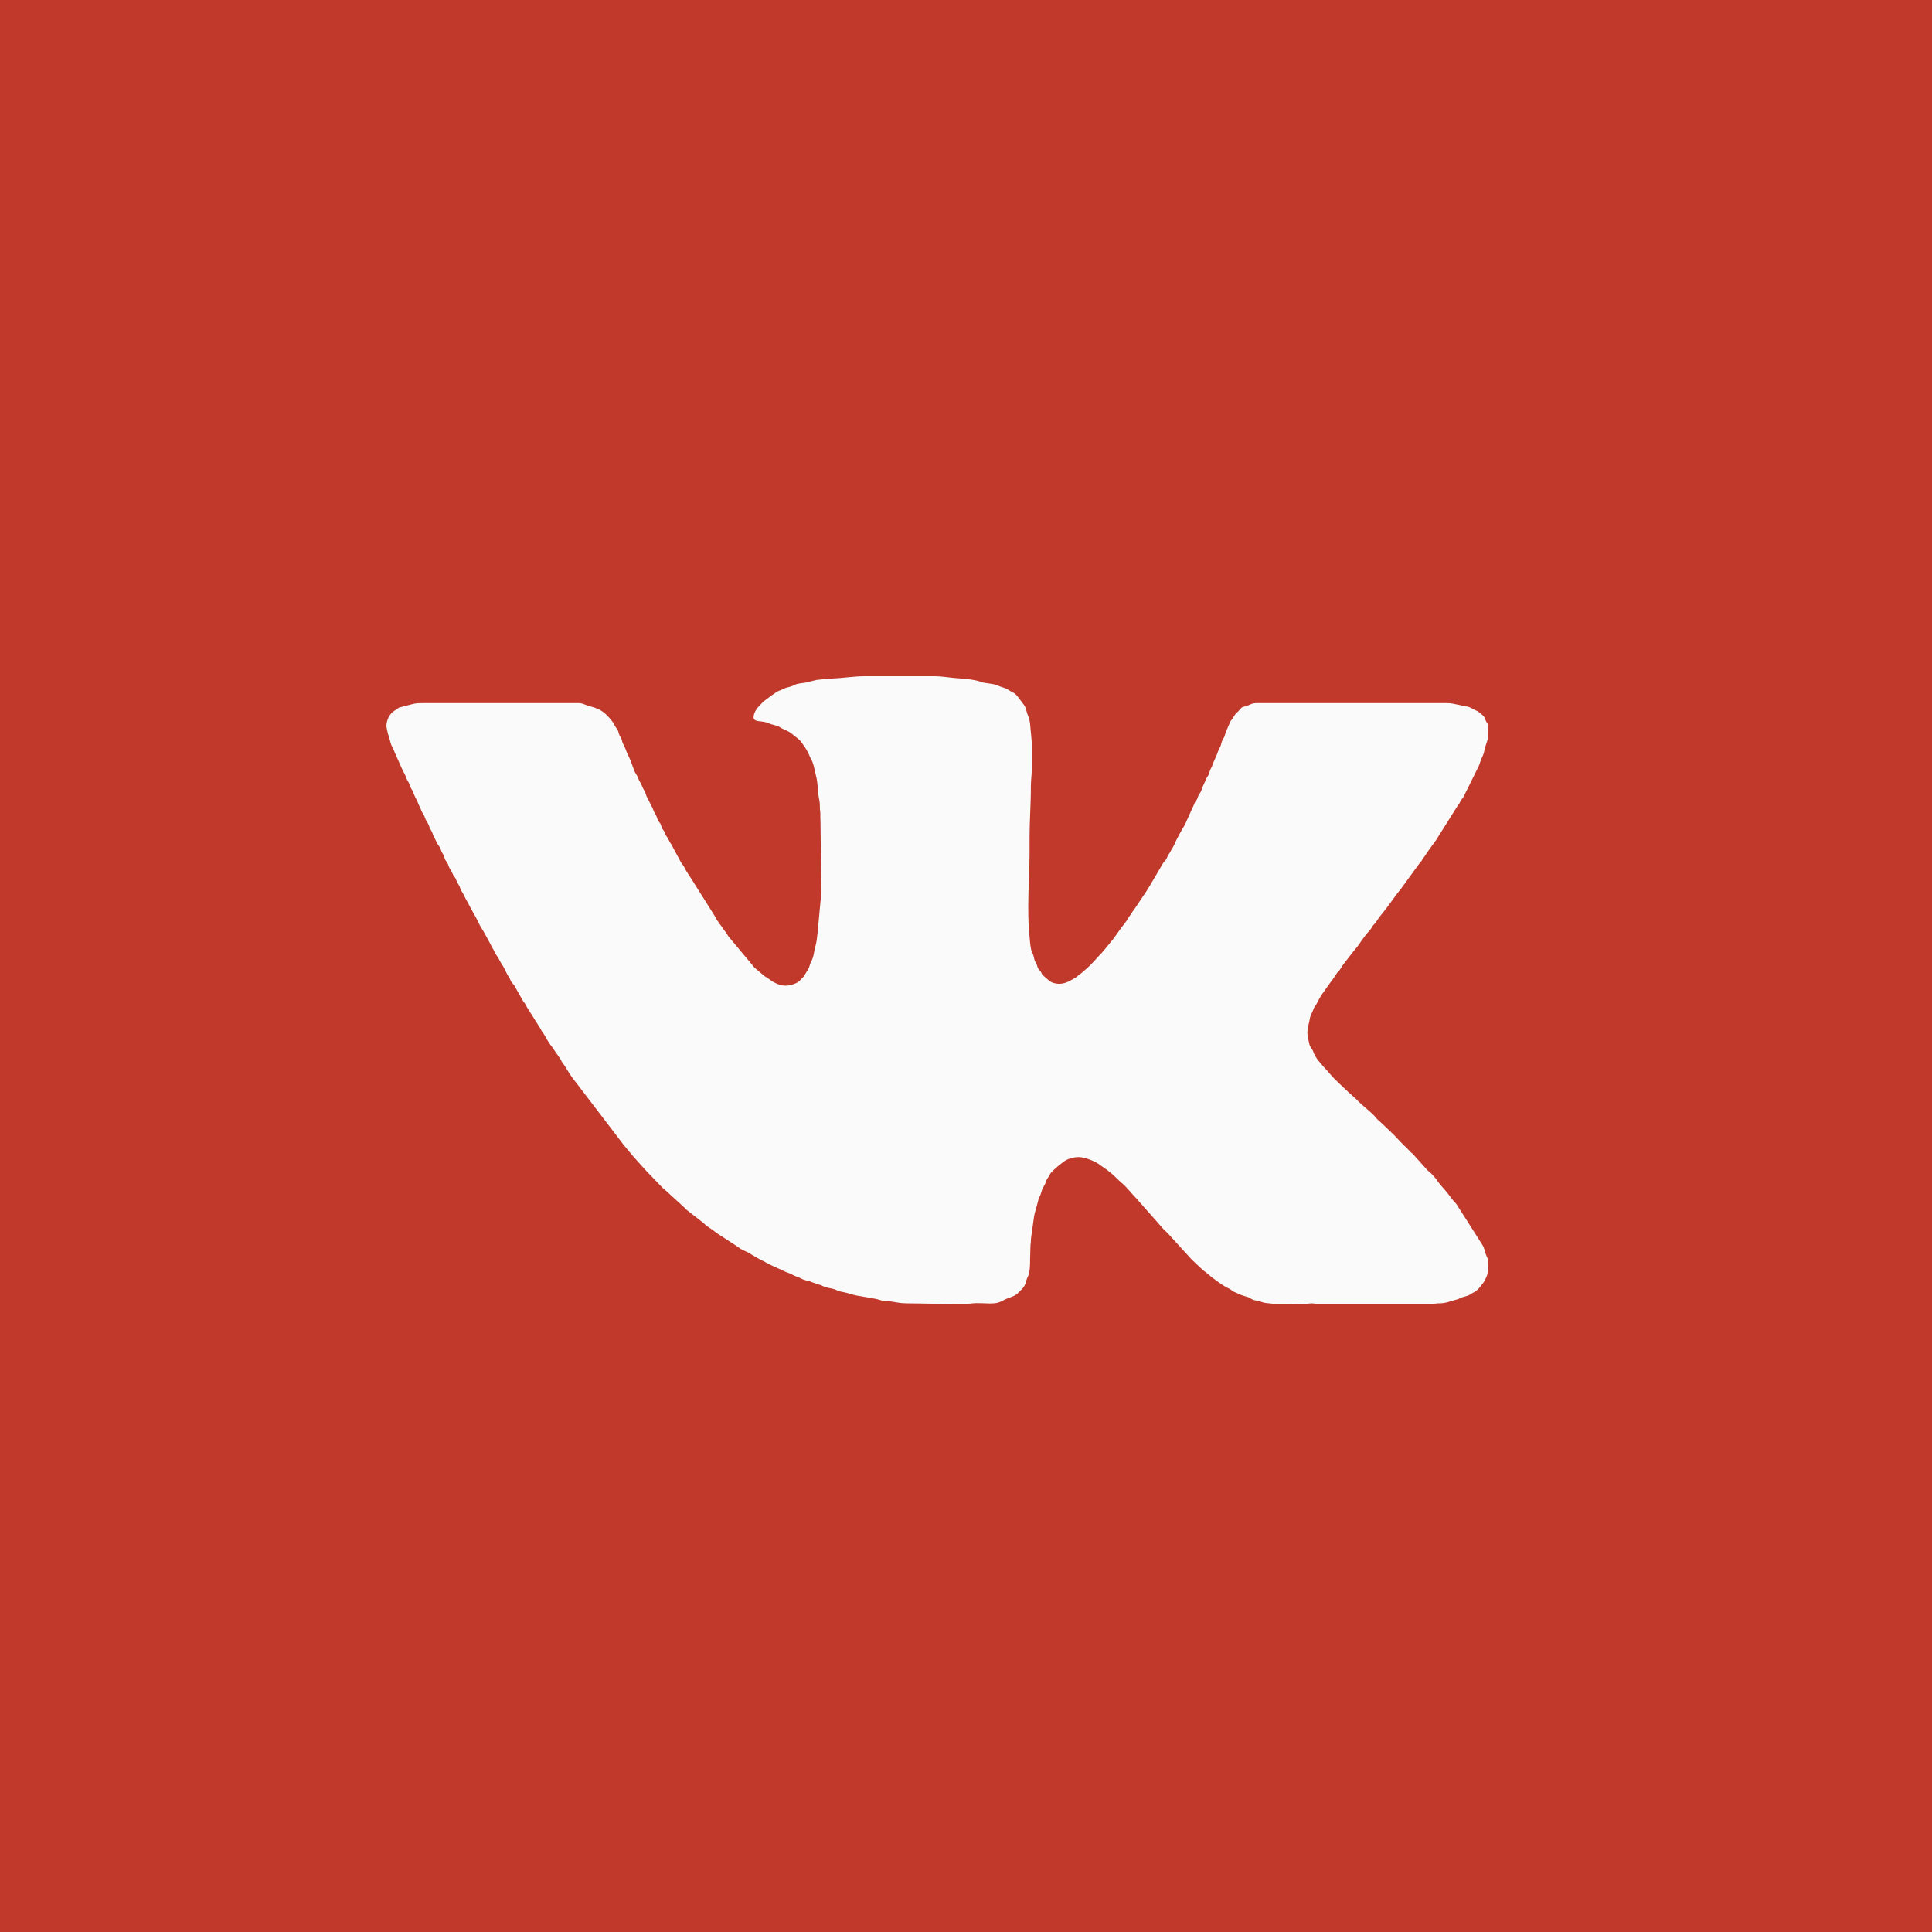
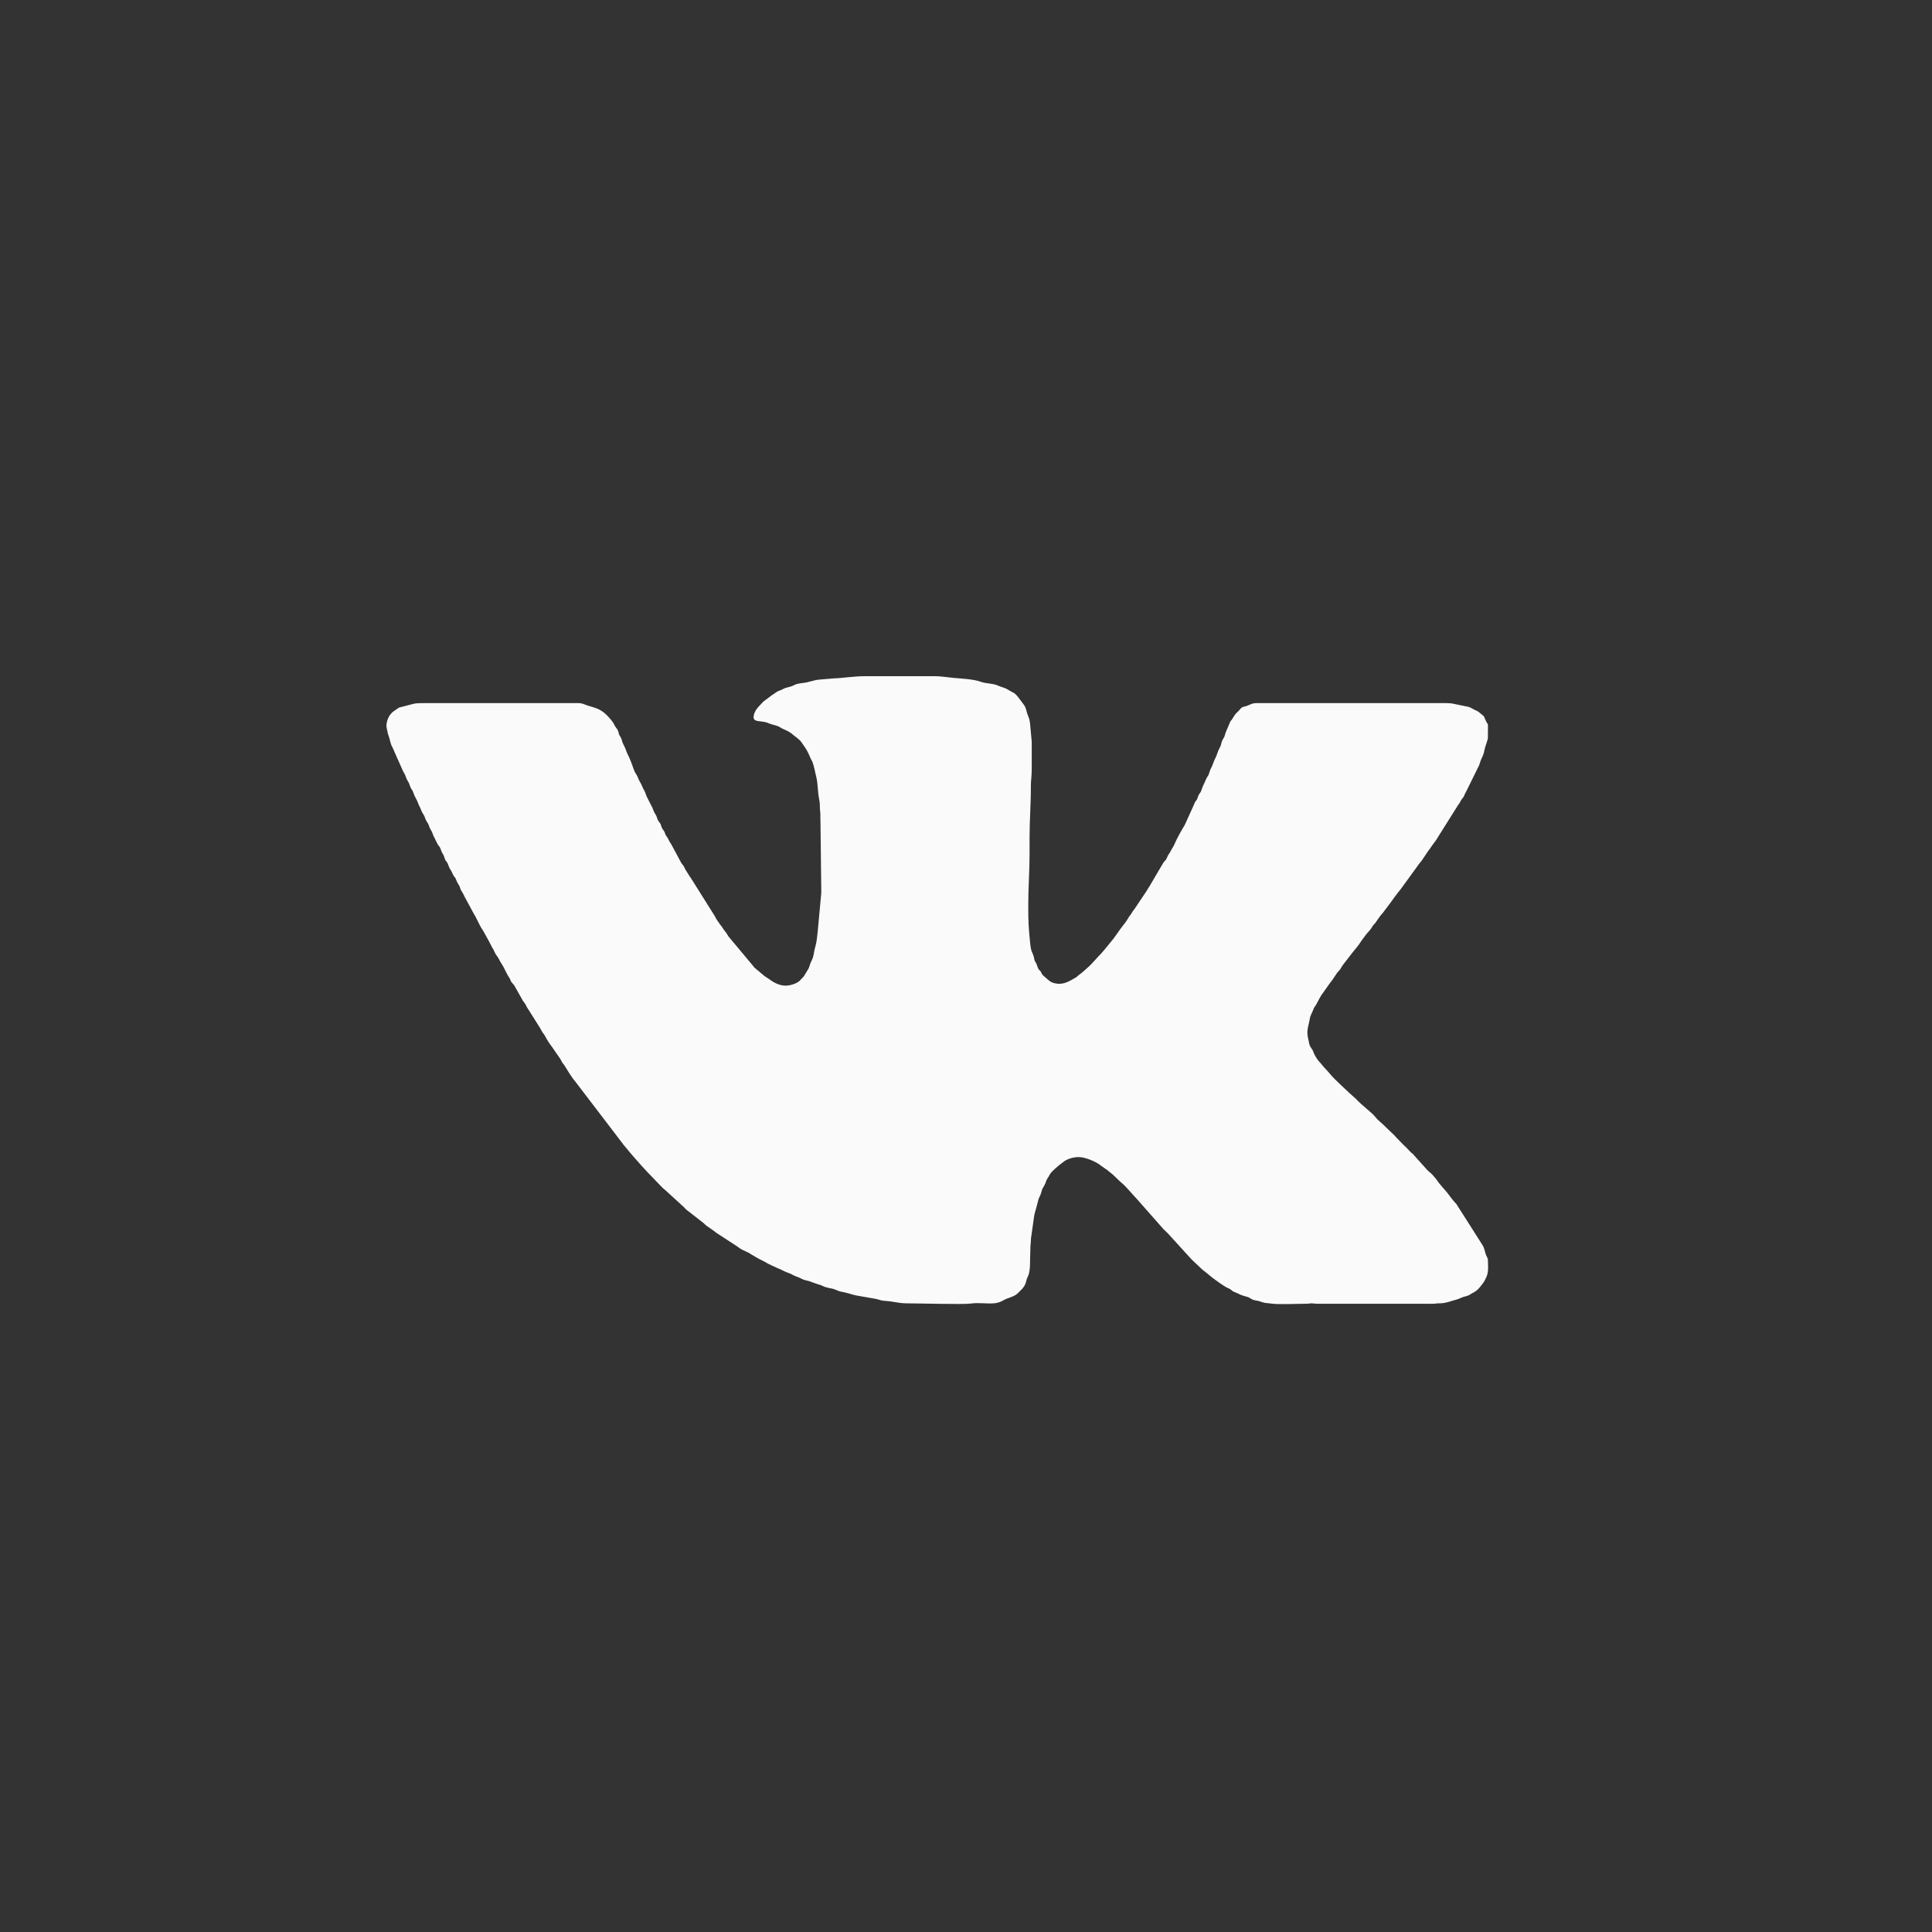
<svg xmlns="http://www.w3.org/2000/svg" width="40" height="40" viewBox="0 0 40 40" fill="none">
  <rect x="0" y="0" width="40" height="40" fill="#333333" stroke="none" />
-   <rect y="40" width="40" height="40" transform="rotate(-90 0 40)" fill="#C0392B" />
  <path fill-rule="evenodd" clip-rule="evenodd" d="M15.602 14.854C15.602 14.929 15.698 14.929 15.769 14.938C15.894 14.955 15.864 14.96 15.965 14.993C16.028 15.014 16.098 15.023 16.152 15.059C16.226 15.108 16.298 15.116 16.395 15.192C16.402 15.198 16.402 15.198 16.41 15.205L16.424 15.217C16.478 15.262 16.553 15.307 16.595 15.37C16.69 15.509 16.711 15.527 16.781 15.696C16.796 15.732 16.811 15.748 16.823 15.78C16.859 15.879 16.873 15.981 16.899 16.081C16.933 16.212 16.93 16.395 16.956 16.527C16.981 16.656 16.97 16.637 16.976 16.759C16.979 16.802 16.986 16.82 16.985 16.875C16.985 16.913 16.983 16.964 16.987 17L17.004 18.484L16.93 19.282C16.92 19.377 16.91 19.494 16.884 19.586C16.843 19.725 16.858 19.79 16.788 19.922C16.768 19.959 16.76 20.015 16.74 20.053L16.642 20.215C16.62 20.24 16.576 20.287 16.554 20.308C16.498 20.361 16.361 20.407 16.267 20.407C16.138 20.407 16.019 20.343 15.931 20.276C15.897 20.25 15.868 20.238 15.833 20.212L15.617 20.031C15.604 20.015 15.596 20.002 15.582 19.986L15.079 19.384C15.056 19.351 15.042 19.314 15.015 19.286C14.978 19.246 14.953 19.192 14.917 19.151C14.902 19.134 14.894 19.121 14.883 19.104C14.864 19.075 14.833 19.037 14.819 19.006C14.81 18.988 14.808 18.977 14.794 18.959L14.305 18.181C14.29 18.156 14.284 18.153 14.272 18.133L14.182 17.989C14.171 17.966 14.172 17.957 14.157 17.934C14.132 17.897 14.112 17.882 14.09 17.838L13.896 17.476C13.881 17.455 13.878 17.455 13.864 17.427C13.814 17.322 13.796 17.317 13.778 17.279C13.766 17.255 13.77 17.247 13.756 17.22C13.734 17.179 13.716 17.175 13.698 17.126C13.676 17.067 13.686 17.062 13.645 17.017C13.616 16.984 13.612 16.951 13.594 16.906C13.579 16.866 13.557 16.842 13.538 16.801C13.518 16.758 13.516 16.733 13.492 16.694L13.386 16.485C13.367 16.439 13.364 16.412 13.34 16.369C13.316 16.327 13.309 16.317 13.29 16.267C13.264 16.201 13.23 16.168 13.21 16.105C13.188 16.041 13.15 16.011 13.127 15.944C13.088 15.831 13.046 15.715 12.993 15.612C12.964 15.556 12.965 15.52 12.897 15.392C12.877 15.355 12.878 15.312 12.855 15.273C12.829 15.228 12.817 15.216 12.805 15.161C12.792 15.104 12.777 15.1 12.748 15.056C12.704 14.99 12.722 14.993 12.658 14.913C12.438 14.634 12.292 14.662 12.105 14.585C12.062 14.568 12.031 14.557 11.972 14.557H8.773C8.714 14.557 8.618 14.558 8.57 14.57L8.263 14.649L8.172 14.711C8.06 14.778 8 14.913 8 15.042L8.031 15.191C8.038 15.213 8.048 15.238 8.054 15.258C8.076 15.326 8.084 15.399 8.12 15.462C8.145 15.508 8.158 15.546 8.178 15.592L8.347 15.971C8.38 16.027 8.385 16.032 8.408 16.099C8.423 16.147 8.449 16.173 8.469 16.218C8.49 16.267 8.491 16.295 8.523 16.343C8.541 16.371 8.542 16.367 8.554 16.402C8.593 16.515 8.626 16.548 8.642 16.593C8.664 16.661 8.699 16.713 8.723 16.781C8.739 16.827 8.771 16.862 8.789 16.904C8.799 16.927 8.803 16.944 8.814 16.969C8.837 17.023 8.861 17.035 8.88 17.092C8.9 17.154 8.91 17.163 8.938 17.214C8.961 17.257 8.964 17.294 8.992 17.339L9.051 17.459C9.069 17.502 9.106 17.526 9.123 17.576C9.133 17.605 9.133 17.614 9.147 17.642C9.16 17.669 9.167 17.675 9.18 17.699C9.205 17.746 9.203 17.793 9.238 17.83C9.285 17.882 9.285 17.952 9.329 18.009C9.355 18.043 9.369 18.095 9.393 18.133C9.409 18.159 9.414 18.154 9.431 18.185C9.45 18.222 9.463 18.27 9.489 18.306C9.524 18.354 9.521 18.383 9.545 18.43C9.57 18.478 9.588 18.492 9.612 18.552L9.804 18.908C9.85 18.975 9.936 19.17 9.963 19.208C10.024 19.296 10.074 19.405 10.129 19.499L10.191 19.618C10.236 19.684 10.242 19.735 10.291 19.796L10.299 19.806C10.306 19.814 10.305 19.814 10.31 19.822C10.346 19.879 10.323 19.86 10.395 19.97C10.435 20.03 10.486 20.151 10.52 20.205C10.533 20.227 10.543 20.238 10.555 20.26C10.568 20.285 10.569 20.299 10.582 20.323L10.622 20.372C10.646 20.397 10.646 20.397 10.663 20.43L10.828 20.723C10.843 20.747 10.855 20.755 10.867 20.774C10.891 20.809 10.908 20.86 10.936 20.894L11.179 21.28C11.195 21.304 11.2 21.318 11.214 21.344C11.238 21.387 11.262 21.407 11.286 21.452C11.322 21.521 11.38 21.617 11.43 21.676C11.444 21.694 11.454 21.71 11.466 21.729L11.58 21.894C11.594 21.914 11.604 21.928 11.615 21.949C11.627 21.972 11.633 21.988 11.647 22.007C11.662 22.028 11.67 22.032 11.686 22.058C11.74 22.146 11.842 22.315 11.906 22.386L12.859 23.634C12.878 23.655 12.882 23.666 12.897 23.686L13.106 23.936C13.235 24.081 13.362 24.229 13.501 24.367L13.721 24.596C13.743 24.617 13.754 24.621 13.775 24.641L14.16 24.993C14.188 25.016 14.176 25.016 14.204 25.04L14.572 25.327C14.589 25.342 14.575 25.33 14.585 25.34C14.649 25.405 14.737 25.446 14.807 25.505C14.81 25.508 14.821 25.518 14.821 25.518L15.262 25.805C15.285 25.819 15.294 25.83 15.314 25.843C15.383 25.891 15.484 25.919 15.554 25.971L15.673 26.041C15.712 26.059 15.748 26.084 15.791 26.103C15.82 26.116 15.822 26.115 15.85 26.134C15.902 26.168 16.032 26.224 16.097 26.255C16.119 26.265 16.14 26.274 16.16 26.282C16.206 26.3 16.238 26.323 16.282 26.339C16.332 26.358 16.371 26.37 16.414 26.396C16.467 26.428 16.528 26.437 16.602 26.478C16.631 26.494 16.639 26.495 16.674 26.505C16.724 26.519 16.769 26.525 16.812 26.547L16.952 26.595C17.044 26.615 17.017 26.642 17.227 26.679C17.275 26.688 17.312 26.71 17.359 26.727C17.413 26.746 17.455 26.748 17.512 26.763C17.639 26.795 17.671 26.816 17.808 26.835L18.122 26.89C18.18 26.9 18.213 26.917 18.265 26.927L18.436 26.944C18.539 26.959 18.656 26.985 18.764 26.984C18.92 26.983 19.943 27.01 20.083 26.99C20.272 26.965 20.391 26.995 20.579 26.984C20.653 26.979 20.719 26.954 20.777 26.92C20.867 26.867 20.996 26.852 21.072 26.775C21.13 26.715 21.191 26.671 21.229 26.582C21.249 26.536 21.249 26.491 21.273 26.447C21.315 26.368 21.326 26.243 21.326 26.148C21.325 26.029 21.334 25.932 21.334 25.806C21.334 25.769 21.338 25.755 21.341 25.733C21.345 25.703 21.342 25.676 21.345 25.646L21.41 25.181C21.42 25.114 21.456 25.013 21.482 24.903C21.515 24.756 21.527 24.793 21.551 24.712C21.591 24.579 21.564 24.649 21.629 24.529C21.653 24.486 21.655 24.447 21.683 24.403C21.695 24.384 21.703 24.375 21.715 24.354C21.727 24.331 21.735 24.315 21.747 24.297C21.785 24.243 21.931 24.117 21.977 24.087C21.989 24.079 21.992 24.076 22.003 24.067C22.004 24.066 22.006 24.064 22.008 24.063C22.088 23.994 22.222 23.956 22.332 23.956C22.467 23.956 22.688 24.048 22.782 24.125L22.93 24.229C22.946 24.241 22.948 24.245 22.965 24.258C23.086 24.349 23.148 24.432 23.229 24.496C23.312 24.562 23.455 24.741 23.53 24.815L24.09 25.45C24.131 25.49 24.18 25.533 24.216 25.576L24.644 26.046C24.653 26.056 24.651 26.055 24.661 26.065L24.771 26.171C24.834 26.225 24.888 26.289 24.957 26.335L25.095 26.449C25.167 26.504 25.316 26.612 25.393 26.654C25.424 26.672 25.451 26.677 25.477 26.696C25.511 26.72 25.504 26.727 25.552 26.747C25.709 26.81 25.638 26.798 25.818 26.849C25.855 26.859 25.872 26.871 25.903 26.89C25.975 26.934 26.023 26.92 26.097 26.948C26.198 26.986 26.209 26.973 26.308 26.988C26.481 27.013 26.831 26.992 27.04 26.993C27.092 26.993 27.12 26.984 27.157 26.984C27.193 26.984 27.222 26.993 27.274 26.993H29.574C29.611 26.993 29.654 26.995 29.691 26.993C29.733 26.991 29.746 26.983 29.799 26.984C29.944 26.985 30.044 26.932 30.181 26.899L30.263 26.865C30.29 26.852 30.319 26.845 30.352 26.837C30.43 26.818 30.446 26.789 30.509 26.759C30.559 26.735 30.598 26.697 30.636 26.654C30.65 26.638 30.649 26.637 30.66 26.623C30.721 26.547 30.734 26.529 30.774 26.44C30.827 26.322 30.805 26.193 30.805 26.067C30.805 26.063 30.773 25.996 30.766 25.98C30.742 25.92 30.734 25.843 30.699 25.787L30.189 24.985C30.165 24.951 30.164 24.937 30.133 24.906C30.09 24.862 30.049 24.808 30.012 24.758C29.992 24.732 29.978 24.712 29.957 24.686L29.853 24.566C29.852 24.565 29.839 24.549 29.837 24.546C29.815 24.518 29.793 24.498 29.776 24.473C29.756 24.445 29.747 24.425 29.724 24.399L29.661 24.327C29.619 24.276 29.564 24.249 29.524 24.195L29.277 23.92C29.25 23.884 29.245 23.887 29.212 23.859L29.098 23.74C29.087 23.73 29.09 23.734 29.078 23.724L28.98 23.624C28.979 23.623 28.977 23.621 28.976 23.619L28.95 23.592C28.903 23.548 28.868 23.499 28.821 23.46L28.619 23.266C28.574 23.224 28.521 23.185 28.482 23.134C28.396 23.024 28.209 22.899 28.078 22.756L27.936 22.628C27.855 22.55 27.624 22.342 27.542 22.241C27.478 22.162 27.4 22.089 27.357 22.03C27.332 21.996 27.318 21.988 27.294 21.959C27.269 21.928 27.205 21.826 27.195 21.788C27.174 21.713 27.125 21.692 27.108 21.614C27.057 21.386 27.051 21.38 27.112 21.126C27.117 21.105 27.118 21.089 27.123 21.065C27.134 21.02 27.174 20.951 27.192 20.899C27.209 20.849 27.224 20.841 27.248 20.803C27.275 20.759 27.314 20.671 27.356 20.606L27.55 20.332C27.569 20.311 27.566 20.32 27.582 20.293L27.676 20.153C27.702 20.113 27.723 20.104 27.746 20.07C27.77 20.036 27.78 20.009 27.805 19.976L28.009 19.713C28.065 19.644 28.127 19.574 28.173 19.499C28.178 19.49 28.178 19.489 28.187 19.478L28.271 19.364C28.313 19.306 28.372 19.258 28.406 19.194C28.431 19.146 28.45 19.143 28.478 19.104C28.518 19.047 28.56 18.981 28.606 18.927C28.623 18.908 28.626 18.908 28.639 18.888L28.74 18.755C28.829 18.636 28.912 18.515 29.006 18.401L29.392 17.87C29.429 17.832 29.43 17.827 29.458 17.783L29.585 17.596C29.606 17.573 29.599 17.583 29.616 17.555C29.665 17.477 29.73 17.409 29.774 17.327C29.795 17.29 29.811 17.268 29.833 17.233L30.19 16.665C30.204 16.644 30.21 16.641 30.221 16.623C30.231 16.606 30.238 16.588 30.248 16.57C30.267 16.539 30.295 16.515 30.311 16.48C30.331 16.437 30.335 16.42 30.361 16.377L30.616 15.86C30.636 15.822 30.639 15.789 30.656 15.747C30.689 15.663 30.72 15.624 30.736 15.521C30.746 15.456 30.805 15.323 30.805 15.276C30.805 14.878 30.823 15.066 30.748 14.892C30.723 14.832 30.734 14.835 30.683 14.796C30.609 14.74 30.626 14.738 30.537 14.699C30.469 14.67 30.455 14.642 30.366 14.627L30.098 14.572C30.056 14.561 29.992 14.557 29.942 14.557H26.016C25.903 14.557 25.869 14.604 25.779 14.625C25.724 14.638 25.71 14.641 25.679 14.679C25.593 14.785 25.607 14.726 25.511 14.888C25.498 14.909 25.489 14.915 25.475 14.933L25.381 15.154C25.364 15.196 25.361 15.231 25.342 15.267C25.322 15.306 25.305 15.319 25.292 15.37C25.28 15.419 25.273 15.446 25.252 15.482C25.215 15.546 25.196 15.633 25.159 15.704C25.124 15.771 25.106 15.849 25.067 15.918C25.046 15.955 25.041 15.995 25.024 16.036C25.006 16.077 24.989 16.085 24.969 16.134C24.937 16.218 24.904 16.263 24.878 16.349C24.863 16.398 24.849 16.411 24.824 16.448C24.8 16.484 24.802 16.515 24.779 16.555C24.75 16.604 24.745 16.584 24.723 16.652L24.53 17.078C24.466 17.183 24.36 17.37 24.314 17.483C24.291 17.538 24.258 17.576 24.231 17.633C24.217 17.662 24.214 17.661 24.199 17.683C24.176 17.716 24.168 17.748 24.148 17.784C24.129 17.821 24.102 17.833 24.081 17.87L23.798 18.351C23.773 18.388 23.76 18.41 23.736 18.451L23.487 18.822C23.457 18.861 23.451 18.865 23.425 18.912C23.404 18.95 23.384 18.961 23.362 19.002C23.309 19.099 23.262 19.142 23.201 19.227C23.136 19.316 23.075 19.412 23.003 19.496C22.953 19.555 22.797 19.754 22.754 19.787C22.743 19.795 22.594 19.97 22.527 20.026C22.476 20.069 22.407 20.138 22.357 20.171C22.319 20.196 22.306 20.219 22.272 20.239C22.11 20.332 21.999 20.405 21.805 20.349C21.734 20.329 21.66 20.247 21.598 20.196C21.568 20.171 21.572 20.159 21.553 20.125C21.534 20.091 21.516 20.089 21.5 20.062C21.476 20.024 21.474 19.974 21.447 19.934C21.413 19.884 21.417 19.862 21.401 19.801C21.375 19.706 21.348 19.73 21.327 19.516C21.293 19.173 21.289 19.086 21.289 18.735C21.289 18.382 21.316 18.034 21.316 17.684C21.316 17.564 21.316 17.444 21.316 17.325C21.316 16.971 21.345 16.627 21.343 16.273C21.343 16.158 21.361 16.057 21.361 15.932V15.357L21.326 14.979C21.316 14.909 21.308 14.872 21.283 14.815C21.26 14.763 21.252 14.707 21.232 14.651C21.216 14.607 21.175 14.564 21.149 14.526C21.134 14.504 21.123 14.492 21.107 14.47C20.996 14.321 20.998 14.361 20.873 14.281C20.794 14.231 20.73 14.228 20.65 14.19C20.557 14.147 20.408 14.154 20.31 14.117C20.167 14.062 19.909 14.049 19.753 14.036C19.632 14.025 19.48 14 19.366 14H17.911C17.672 14 17.445 14.04 17.264 14.045L16.991 14.068C16.961 14.072 16.921 14.075 16.902 14.078L16.743 14.117C16.667 14.143 16.57 14.14 16.493 14.163C16.471 14.17 16.448 14.181 16.424 14.193C16.377 14.217 16.324 14.225 16.273 14.24C16.217 14.257 16.191 14.282 16.135 14.3C16.074 14.32 16.037 14.362 15.984 14.391L15.799 14.53C15.796 14.533 15.791 14.54 15.787 14.545C15.769 14.566 15.758 14.576 15.739 14.595C15.672 14.661 15.602 14.753 15.602 14.854Z" fill="#FAFAFA" />
</svg>